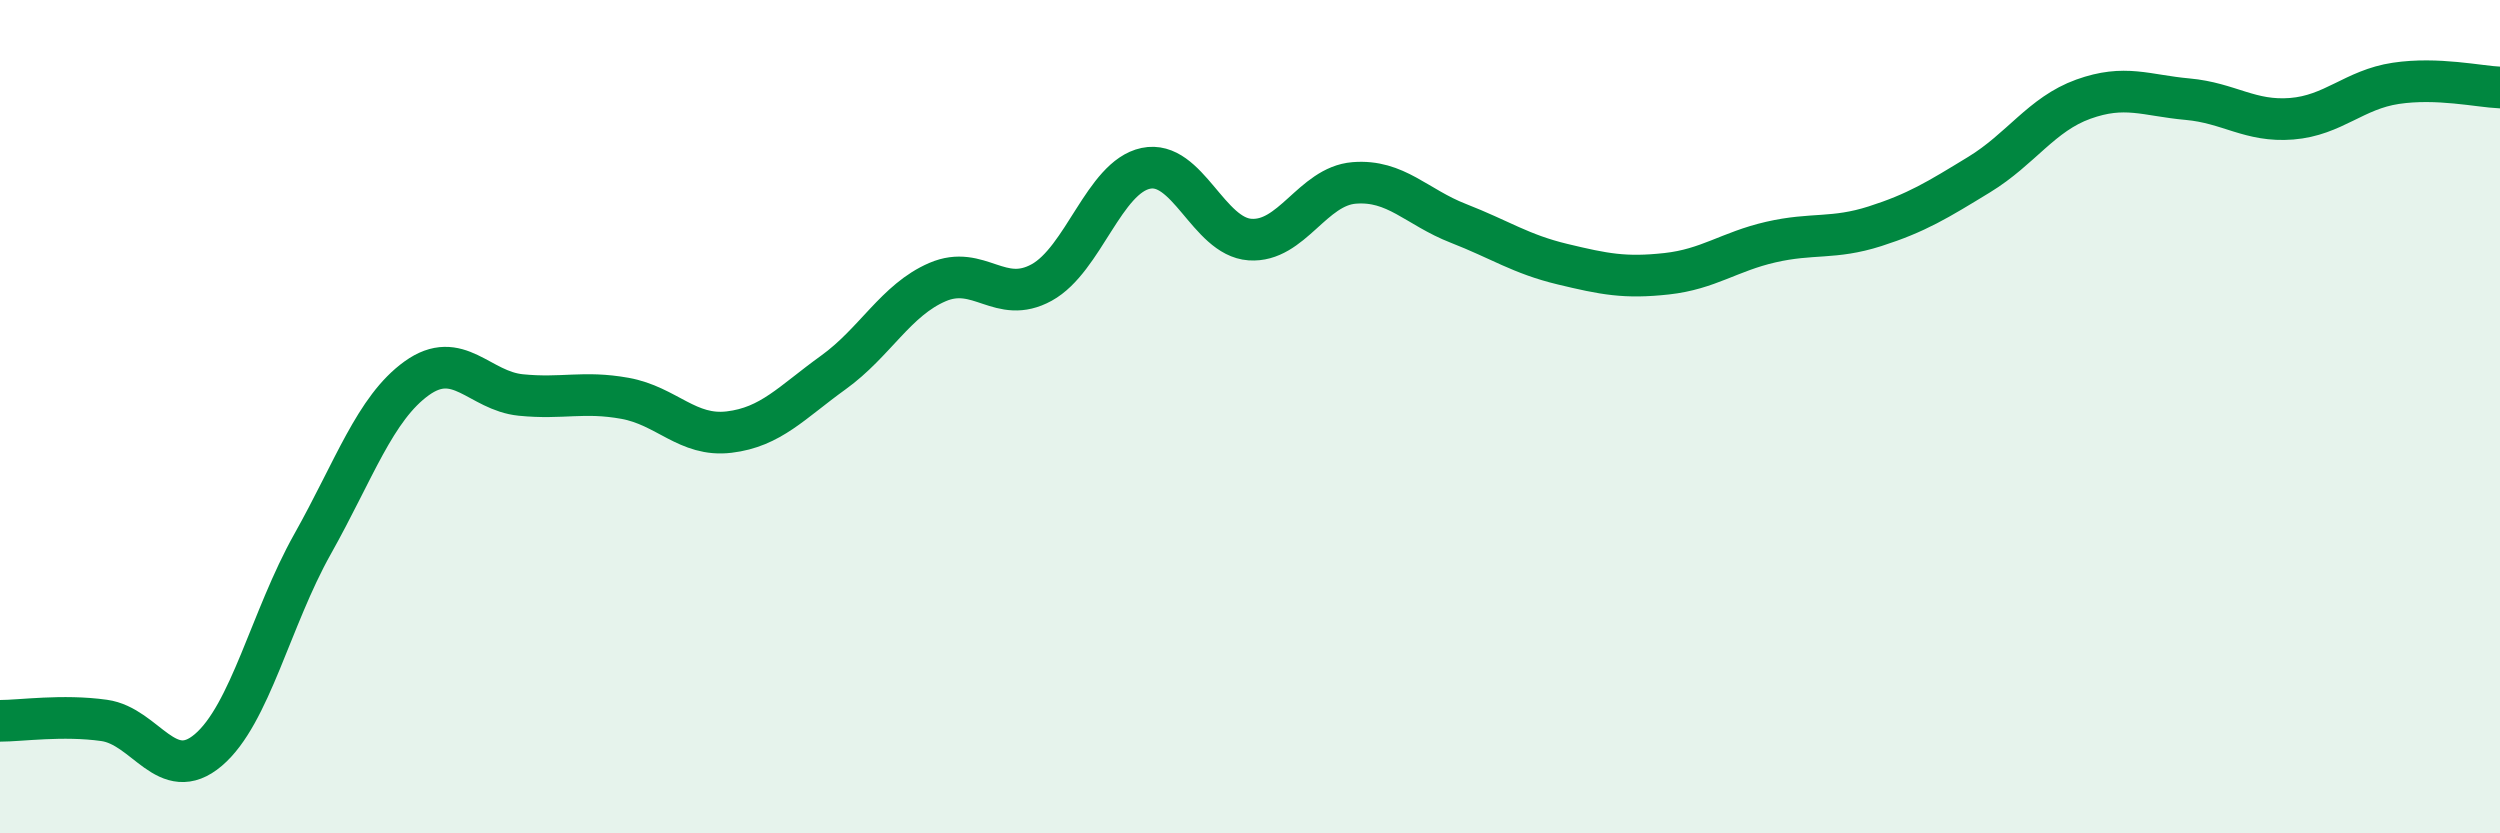
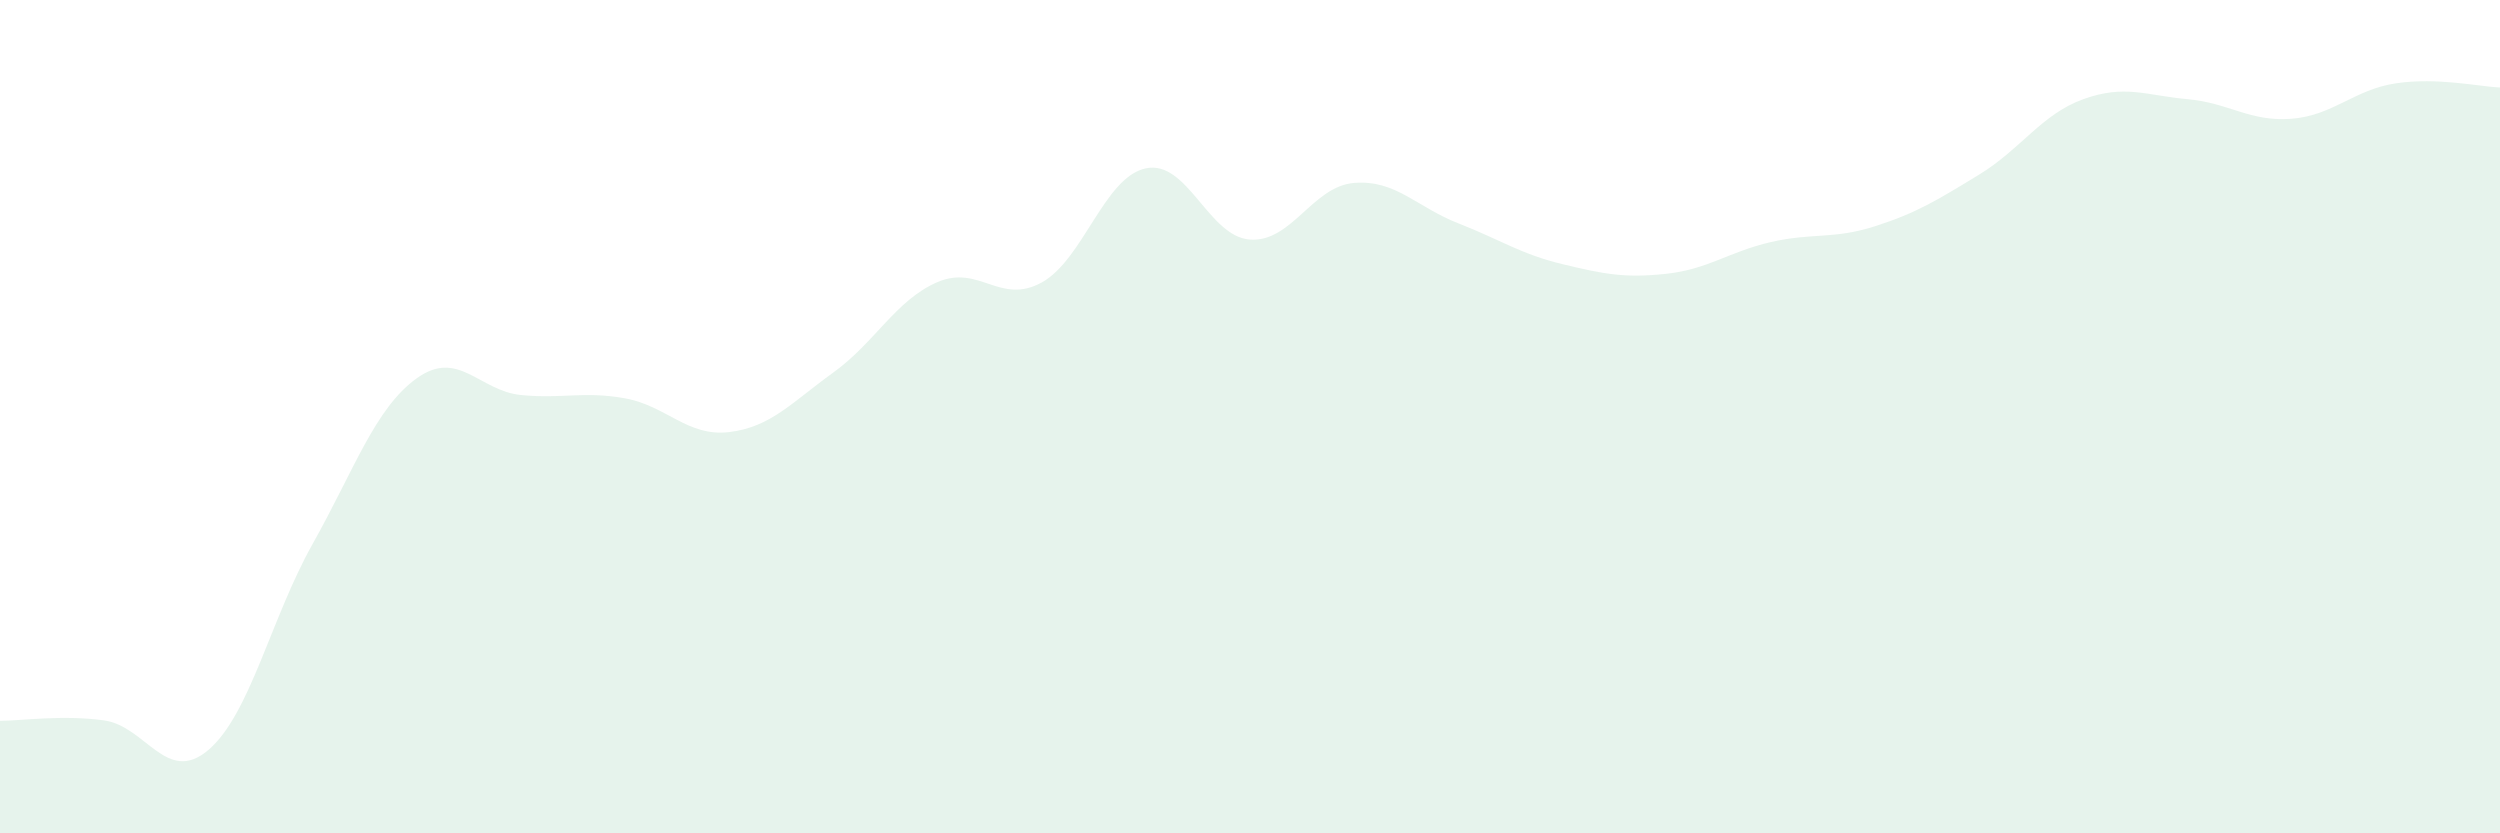
<svg xmlns="http://www.w3.org/2000/svg" width="60" height="20" viewBox="0 0 60 20">
  <path d="M 0,17.3 C 0.5,17.3 1.5,17.15 2.5,17.29 C 3.5,17.43 4,18.85 5,18 C 6,17.15 6.5,14.84 7.5,13.06 C 8.5,11.28 9,9.8 10,9.08 C 11,8.36 11.5,9.38 12.5,9.48 C 13.5,9.58 14,9.38 15,9.56 C 16,9.74 16.5,10.49 17.5,10.37 C 18.5,10.25 19,9.66 20,8.94 C 21,8.22 21.5,7.2 22.5,6.77 C 23.5,6.34 24,7.33 25,6.78 C 26,6.23 26.5,4.25 27.5,4.04 C 28.5,3.83 29,5.68 30,5.75 C 31,5.82 31.5,4.47 32.5,4.39 C 33.5,4.31 34,4.97 35,5.36 C 36,5.75 36.5,6.1 37.5,6.34 C 38.5,6.58 39,6.68 40,6.57 C 41,6.46 41.5,6.04 42.5,5.81 C 43.5,5.58 44,5.75 45,5.43 C 46,5.11 46.5,4.8 47.5,4.19 C 48.5,3.58 49,2.74 50,2.38 C 51,2.02 51.5,2.29 52.5,2.38 C 53.5,2.47 54,2.93 55,2.85 C 56,2.77 56.5,2.15 57.5,2 C 58.5,1.85 59.5,2.08 60,2.1L60 20L0 20Z" fill="#008740" opacity="0.1" stroke-linecap="round" stroke-linejoin="round" />
-   <path d="M 0,17.3 C 0.5,17.3 1.5,17.15 2.5,17.29 C 3.5,17.43 4,18.85 5,18 C 6,17.15 6.5,14.84 7.5,13.06 C 8.5,11.28 9,9.8 10,9.08 C 11,8.36 11.5,9.38 12.5,9.48 C 13.5,9.58 14,9.38 15,9.56 C 16,9.74 16.5,10.49 17.5,10.37 C 18.5,10.25 19,9.66 20,8.94 C 21,8.22 21.5,7.2 22.5,6.77 C 23.5,6.34 24,7.33 25,6.78 C 26,6.23 26.5,4.25 27.5,4.04 C 28.5,3.83 29,5.68 30,5.75 C 31,5.82 31.5,4.47 32.5,4.39 C 33.5,4.31 34,4.97 35,5.36 C 36,5.75 36.5,6.1 37.5,6.34 C 38.5,6.58 39,6.68 40,6.57 C 41,6.46 41.5,6.04 42.5,5.81 C 43.5,5.58 44,5.75 45,5.43 C 46,5.11 46.5,4.8 47.5,4.19 C 48.5,3.58 49,2.74 50,2.38 C 51,2.02 51.5,2.29 52.5,2.38 C 53.5,2.47 54,2.93 55,2.85 C 56,2.77 56.5,2.15 57.5,2 C 58.5,1.85 59.5,2.08 60,2.1" stroke="#008740" stroke-width="1" fill="none" stroke-linecap="round" stroke-linejoin="round" />
</svg>